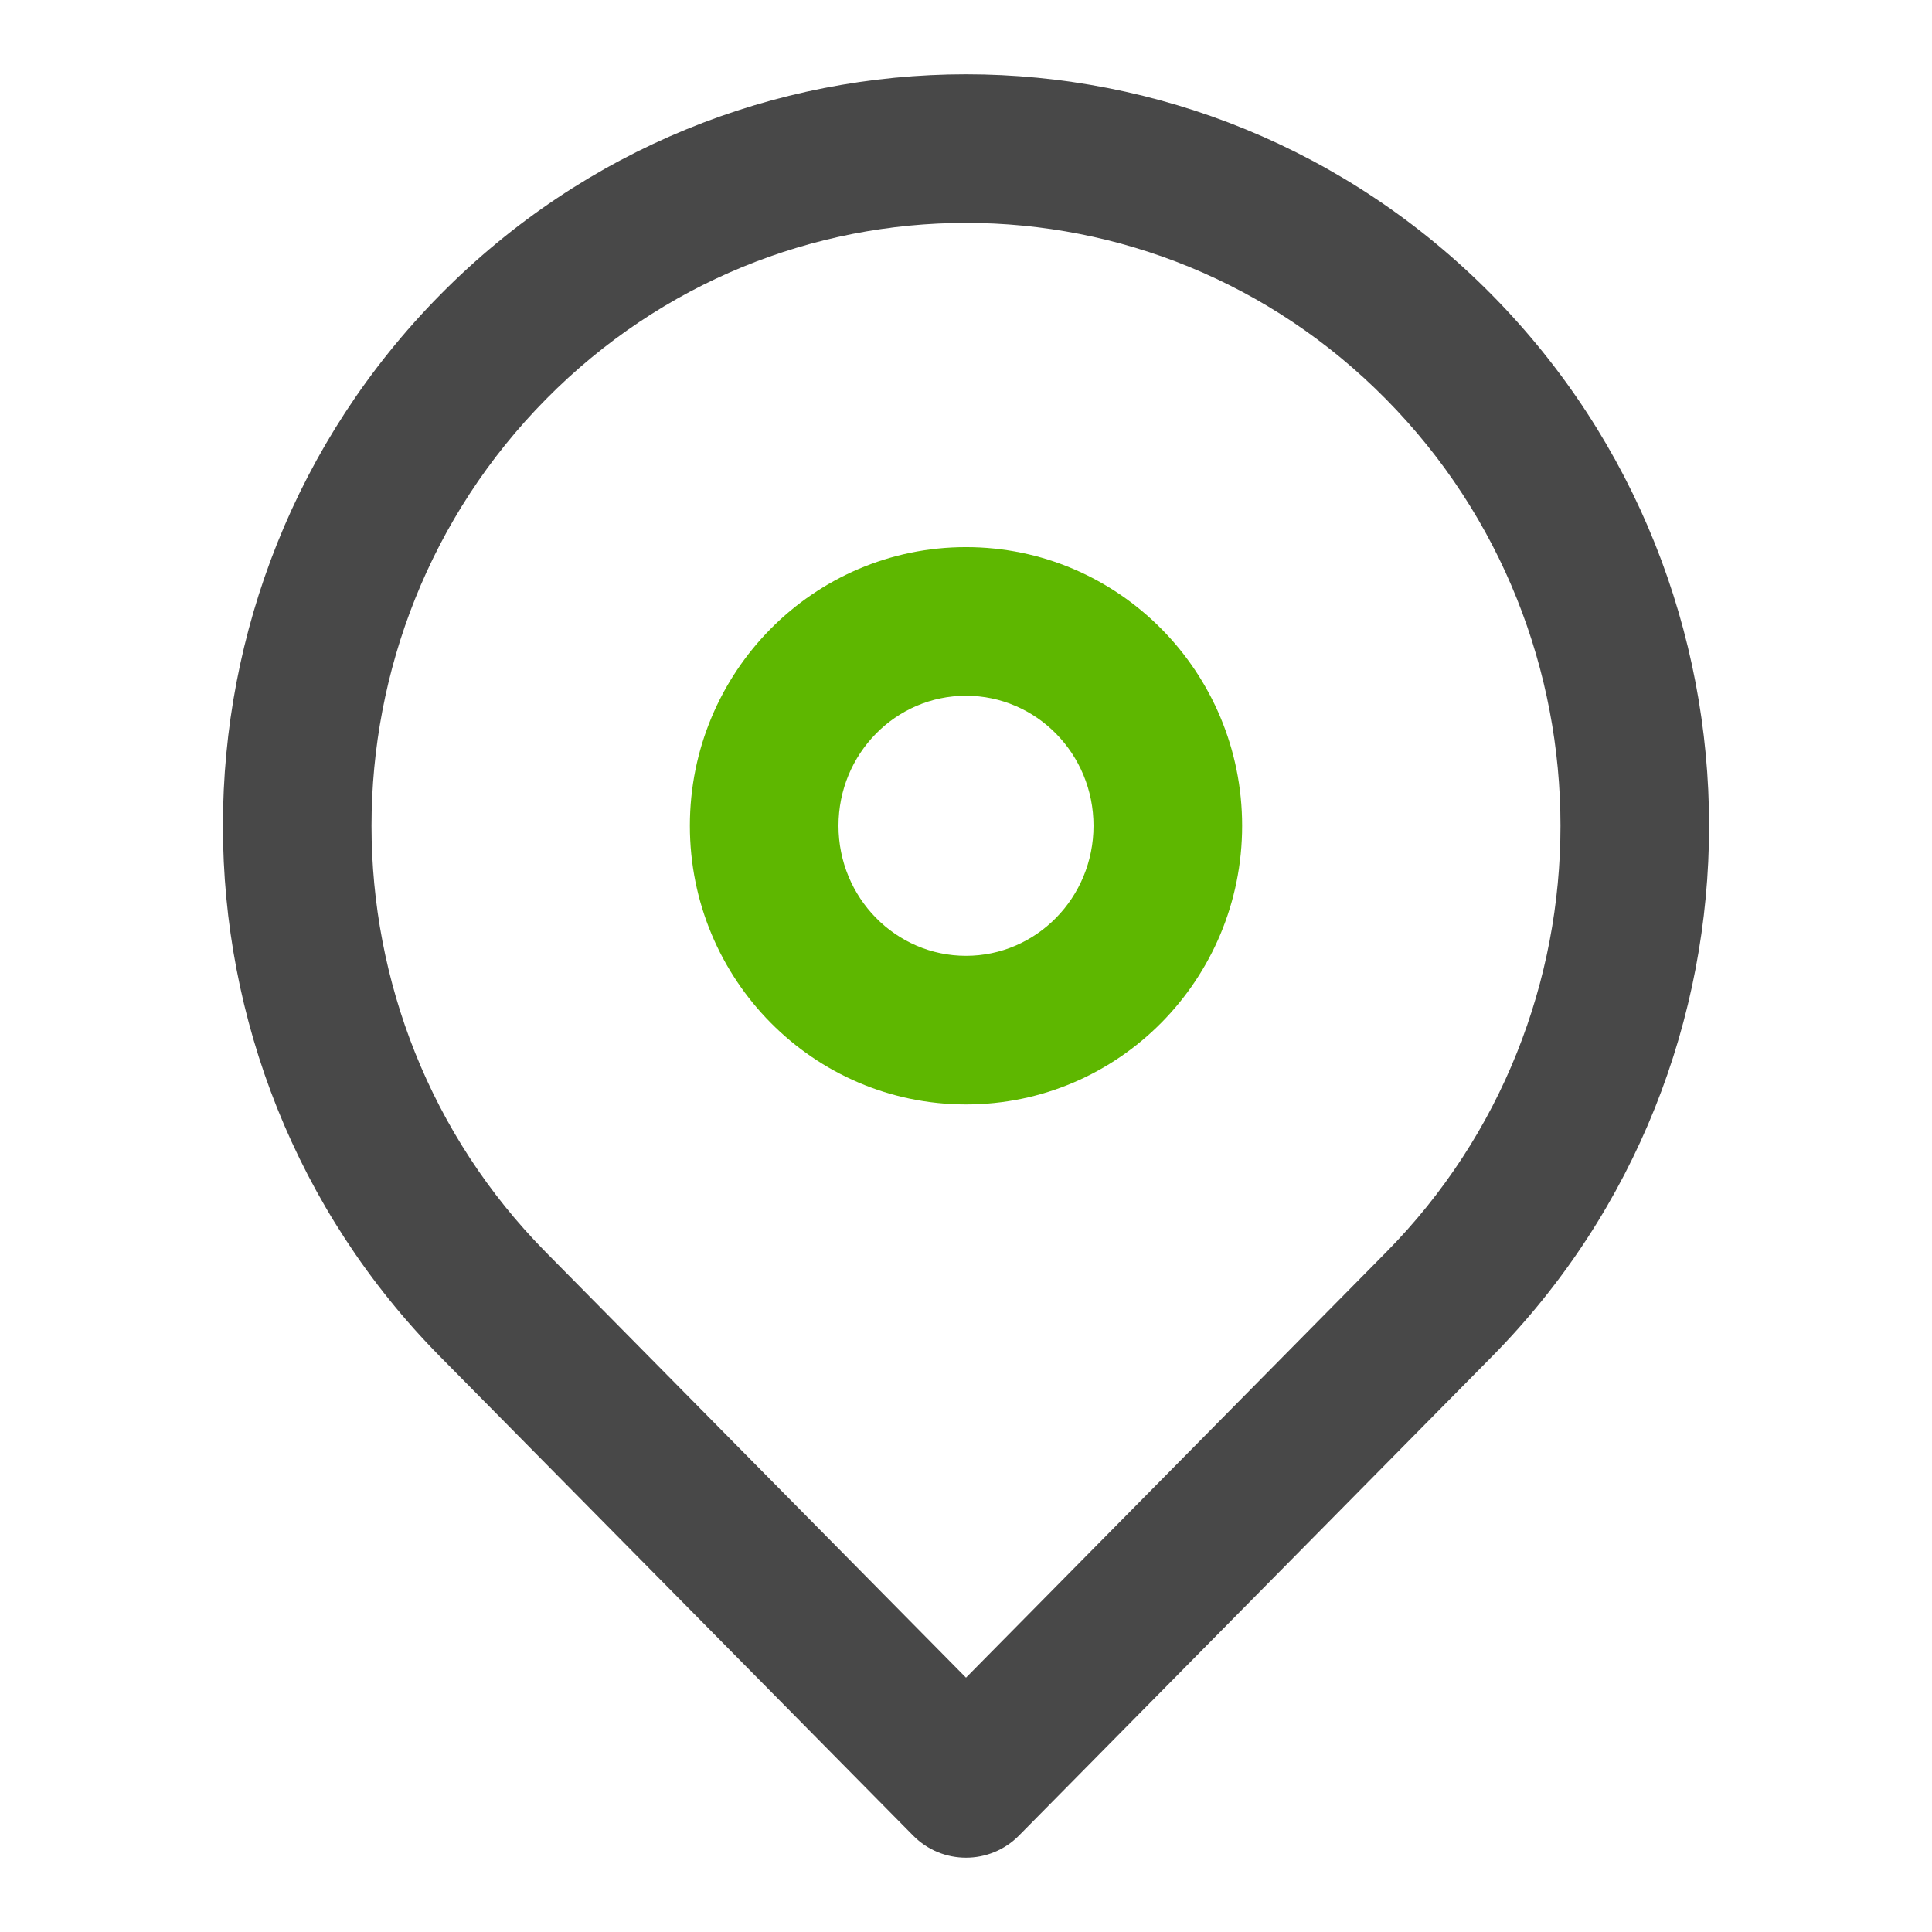
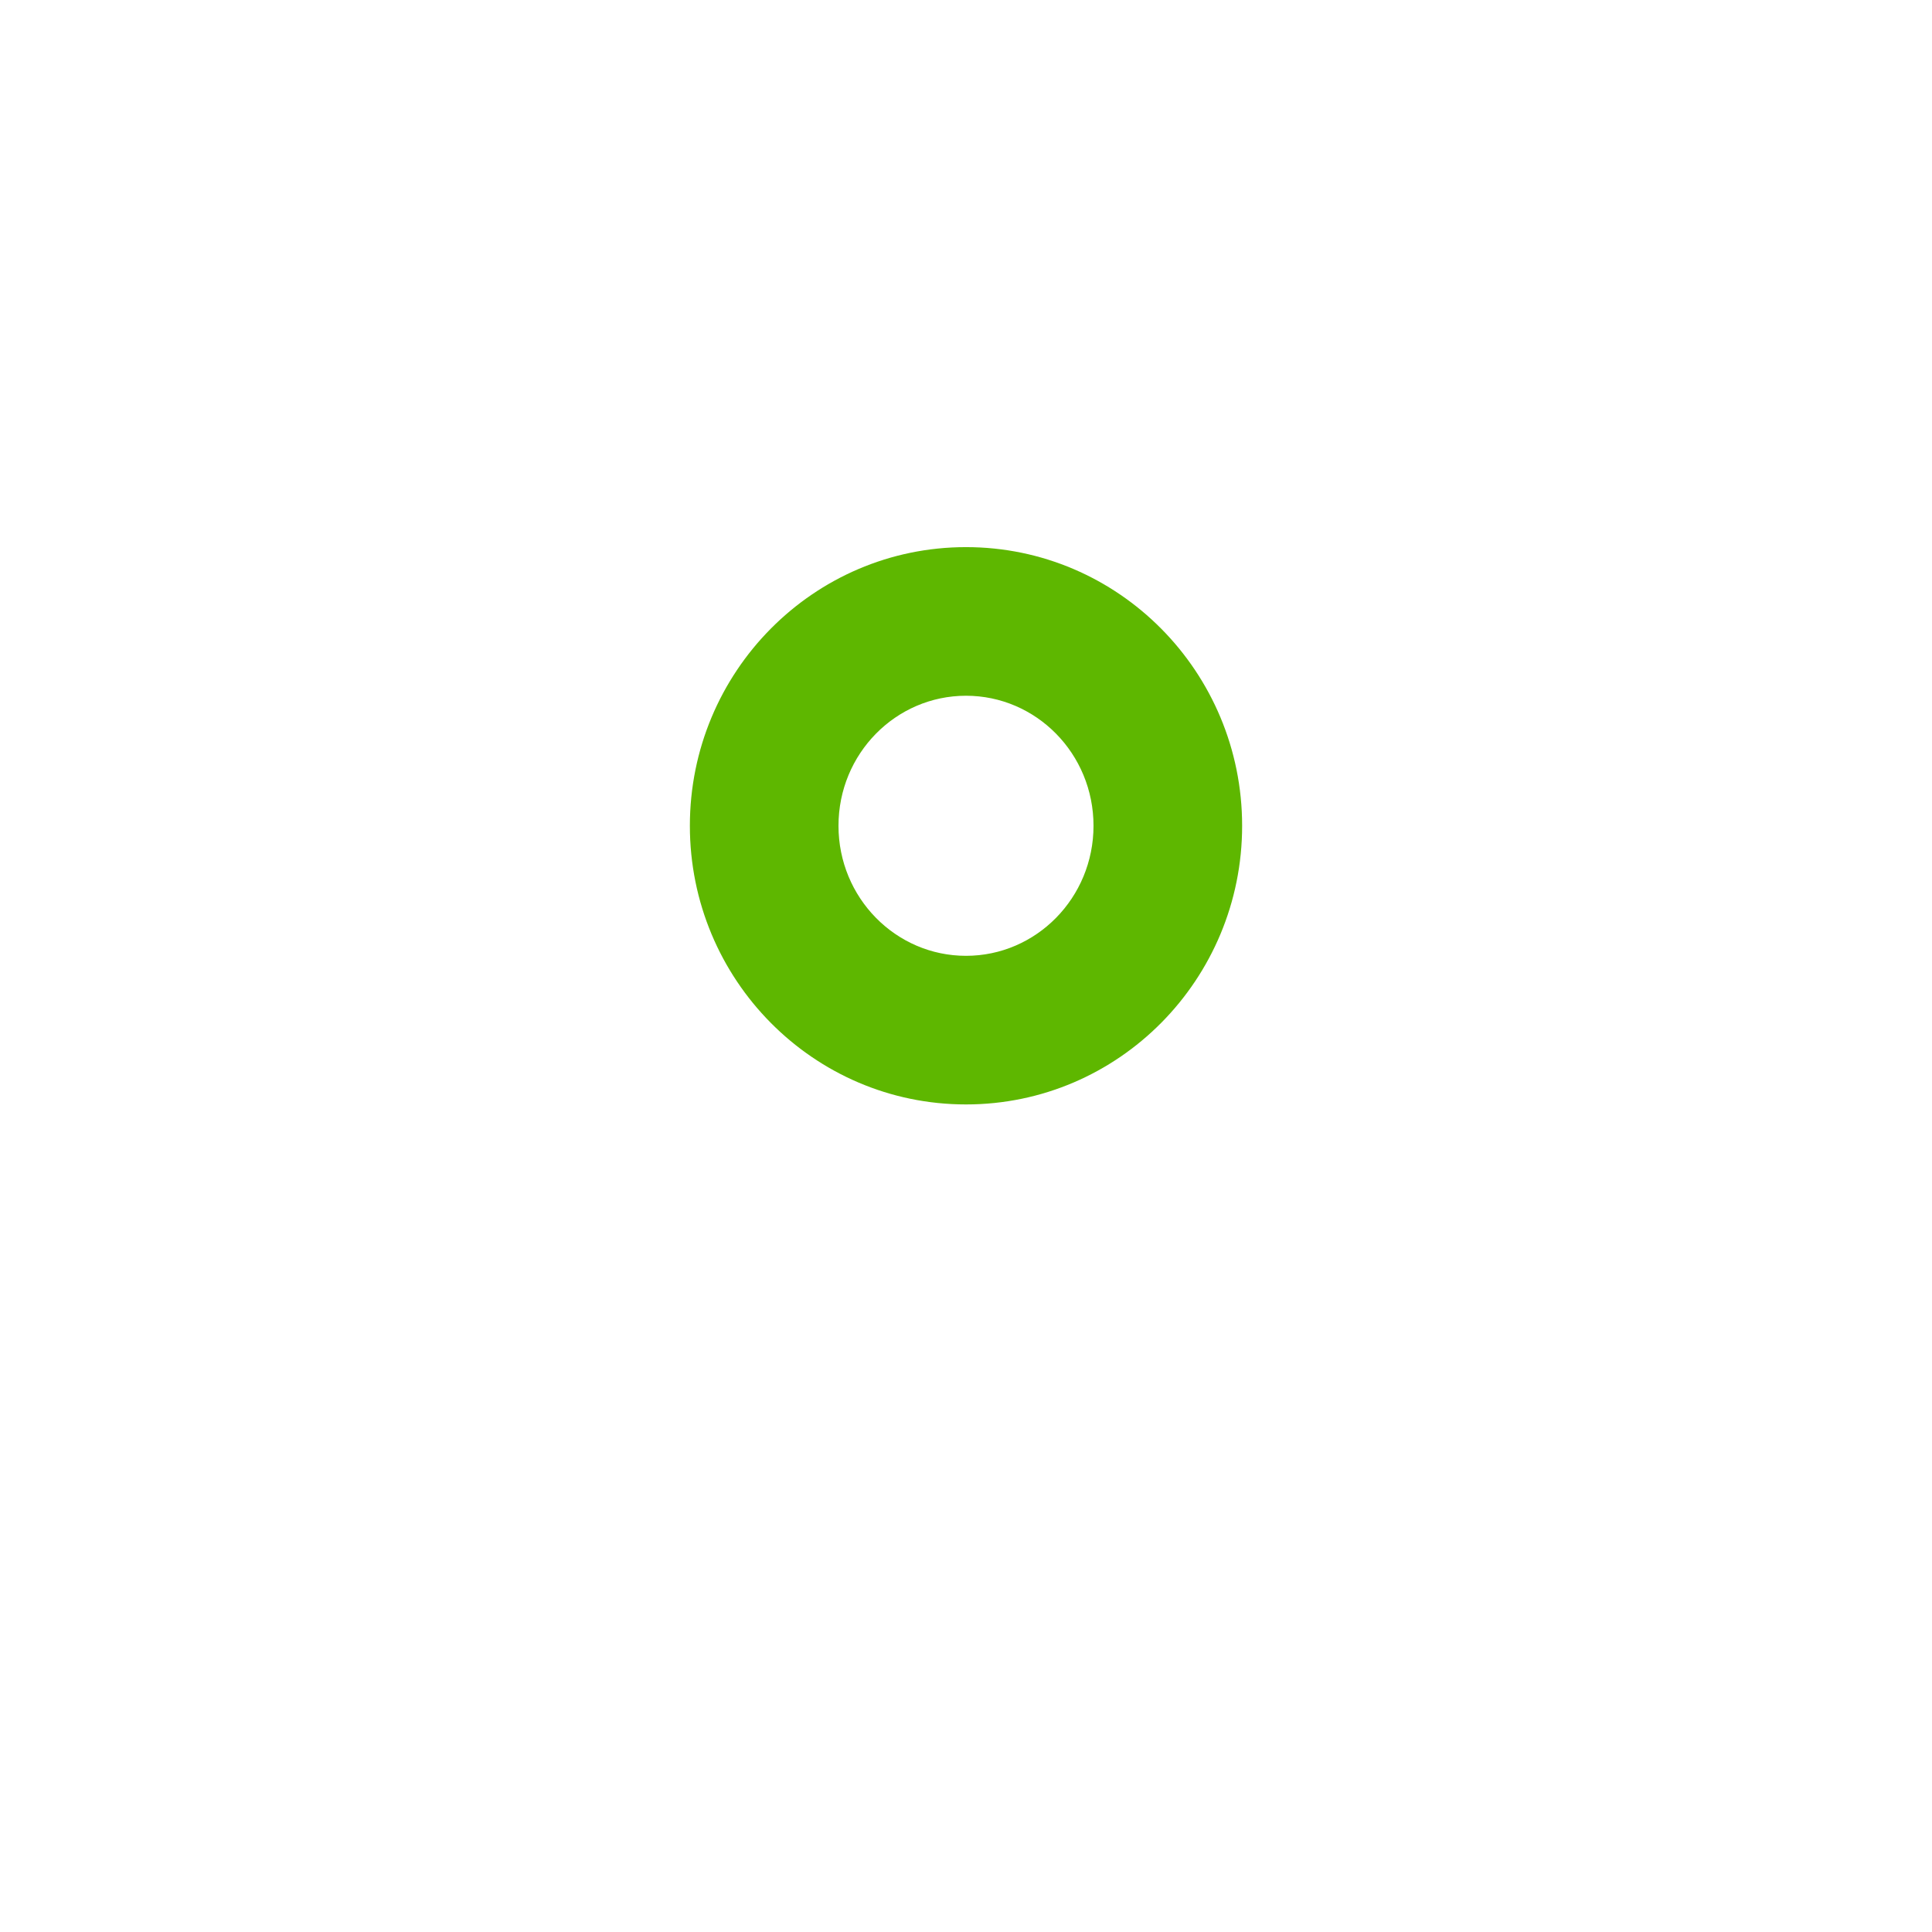
<svg xmlns="http://www.w3.org/2000/svg" width="26" height="26" viewBox="0 0 26 26">
  <g fill="none" fill-rule="evenodd">
-     <path fill="#484848" fill-rule="nonzero" d="M20.075,3.966 C23.975,7.915 23.975,14.311 20.075,18.259 C19.083,19.264 16.962,21.412 13.712,24.703 C13.32,25.099 12.68,25.099 12.289,24.703 C9.397,21.775 7.276,19.627 5.925,18.259 C2.025,14.311 2.025,7.915 5.925,3.966 C9.831,0.011 16.169,0.011 20.075,3.966 Z M7.348,5.372 C4.217,8.541 4.217,13.685 7.348,16.854 C8.585,18.107 10.469,20.015 13,22.577 C15.85,19.691 17.734,17.783 18.652,16.854 C21.783,13.685 21.783,8.541 18.652,5.372 C15.529,2.209 10.471,2.209 7.348,5.372 Z" />
    <path fill="#5EB700" fill-rule="nonzero" d="M16.716,11.113 C16.716,13.181 15.055,14.863 13,14.863 C10.945,14.863 9.284,13.181 9.284,11.113 C9.284,9.044 10.945,7.363 13,7.363 C15.055,7.363 16.716,9.044 16.716,11.113 Z M14.716,11.113 C14.716,10.143 13.945,9.363 13,9.363 C12.055,9.363 11.284,10.143 11.284,11.113 C11.284,12.082 12.055,12.863 13,12.863 C13.945,12.863 14.716,12.082 14.716,11.113 Z" />
  </g>
</svg>